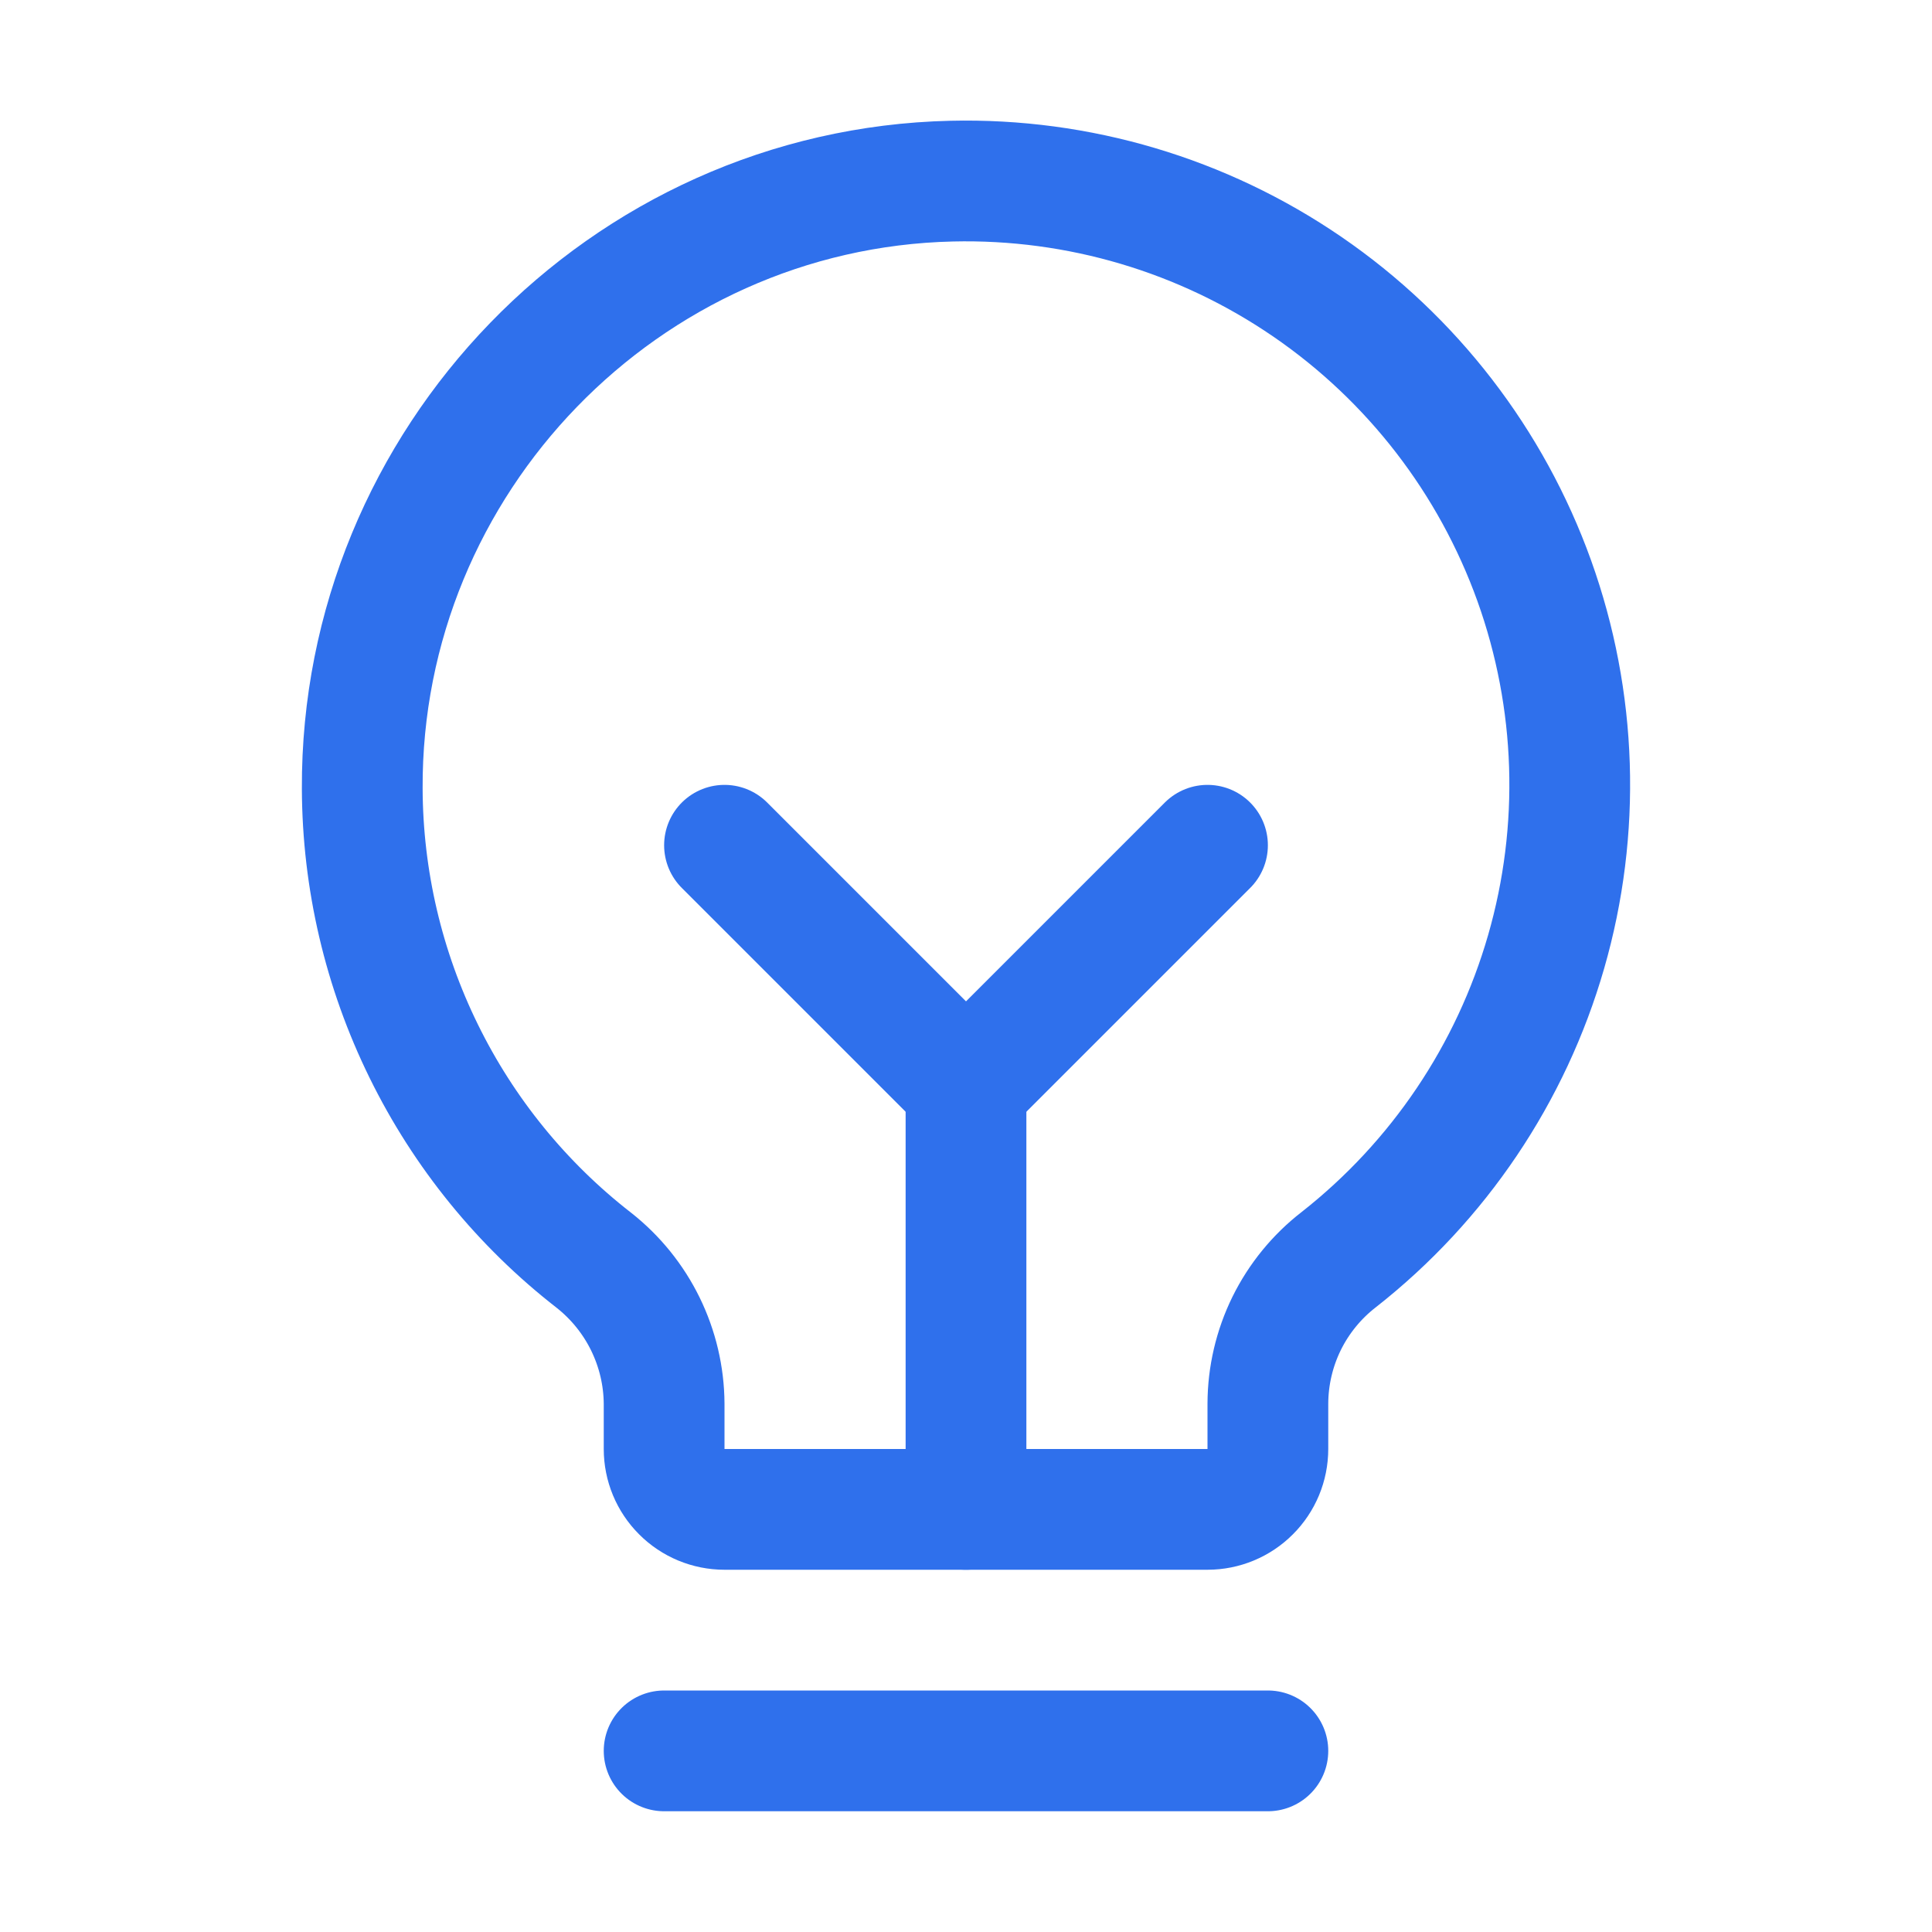
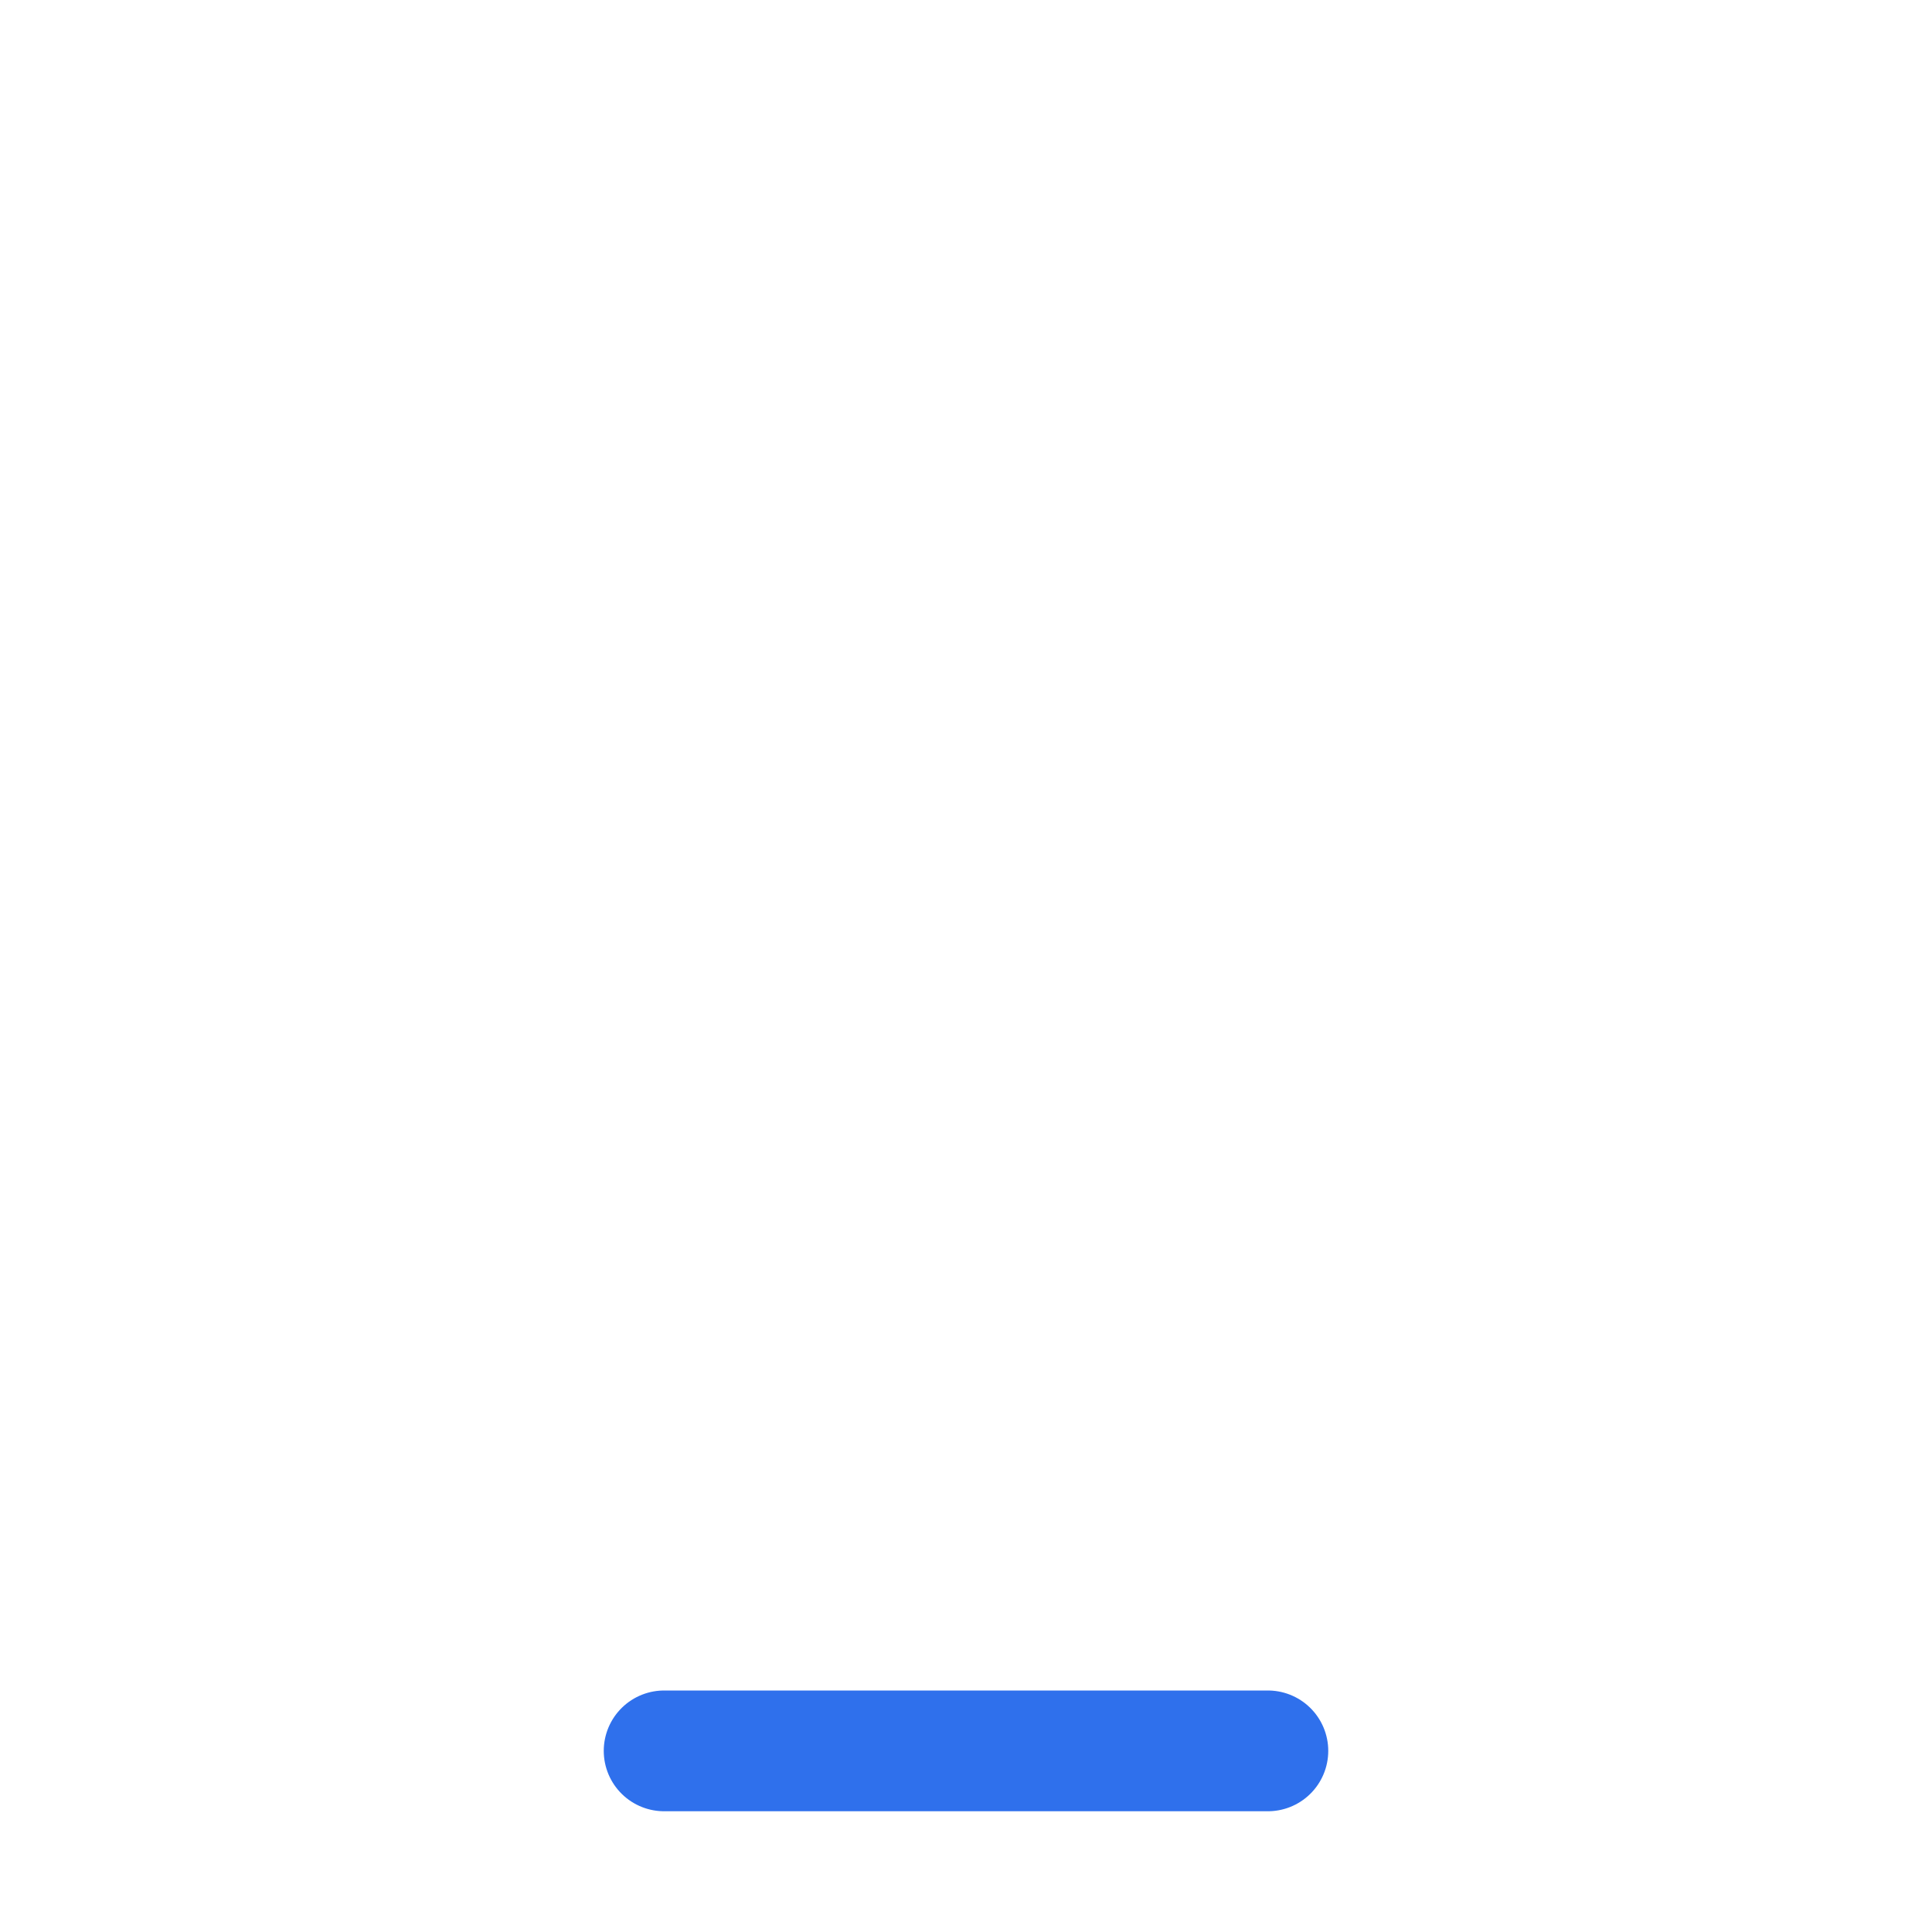
<svg xmlns="http://www.w3.org/2000/svg" width="24" height="24" viewBox="0 0 24 24" fill="none">
  <path d="M8.25 21.75H15.75" stroke="#2F70EC" stroke-width="1.5" stroke-linecap="round" stroke-linejoin="round" />
-   <path d="M12 18.75V13.5" stroke="#2F70EC" stroke-width="1.5" stroke-linecap="round" stroke-linejoin="round" />
-   <path d="M9 10.5L12 13.5L15 10.5" stroke="#2F70EC" stroke-width="1.5" stroke-linecap="round" stroke-linejoin="round" />
-   <path d="M7.378 15.656C6.485 14.962 5.762 14.073 5.264 13.058C4.765 12.043 4.504 10.928 4.5 9.797C4.481 5.728 7.753 2.344 11.822 2.25C13.397 2.213 14.943 2.672 16.242 3.563C17.541 4.454 18.526 5.731 19.059 7.214C19.591 8.696 19.643 10.309 19.207 11.822C18.771 13.336 17.87 14.674 16.631 15.647C16.358 15.858 16.136 16.13 15.983 16.44C15.831 16.75 15.751 17.091 15.75 17.437V18C15.75 18.199 15.671 18.39 15.53 18.53C15.39 18.671 15.199 18.75 15 18.75H9C8.801 18.75 8.61 18.671 8.47 18.53C8.329 18.39 8.25 18.199 8.25 18V17.437C8.248 17.094 8.168 16.756 8.017 16.447C7.866 16.139 7.648 15.869 7.378 15.656V15.656Z" stroke="#2F70EC" stroke-width="1.5" stroke-linecap="round" stroke-linejoin="round" />
</svg>